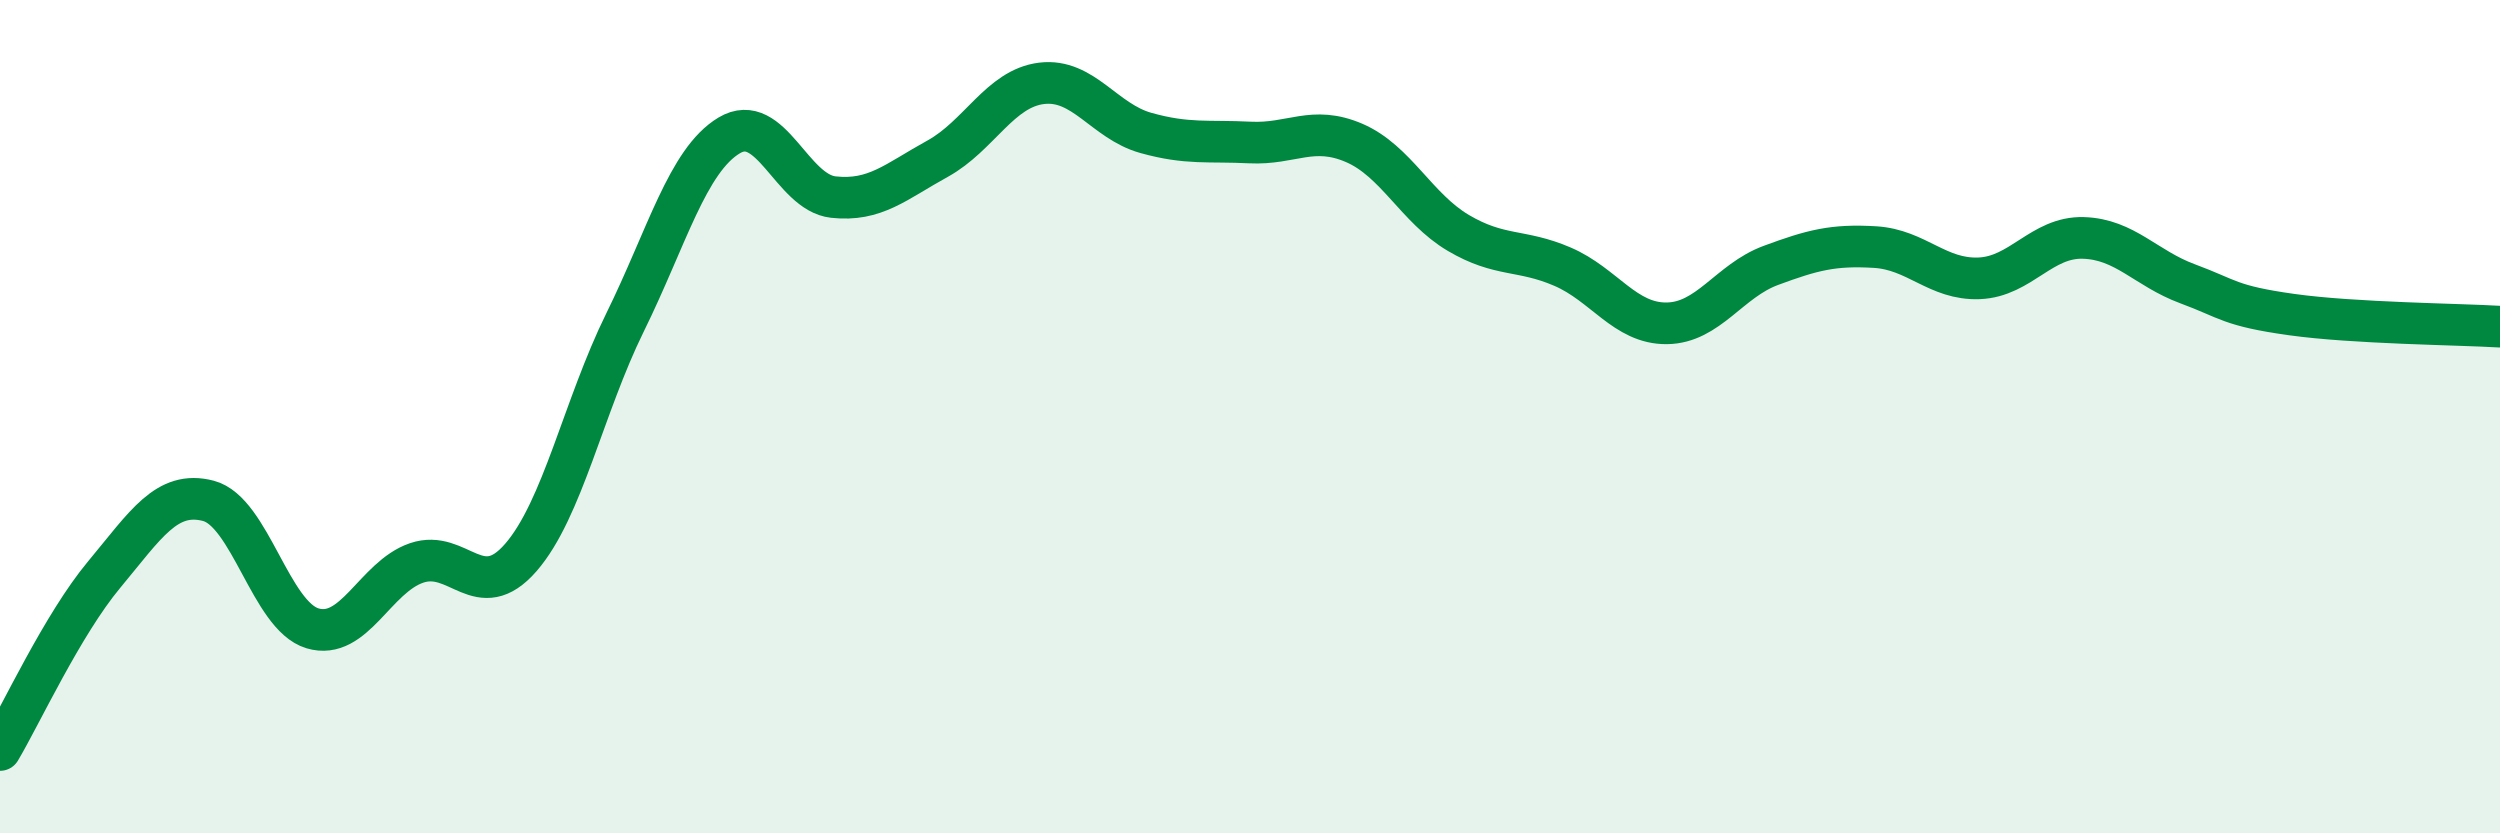
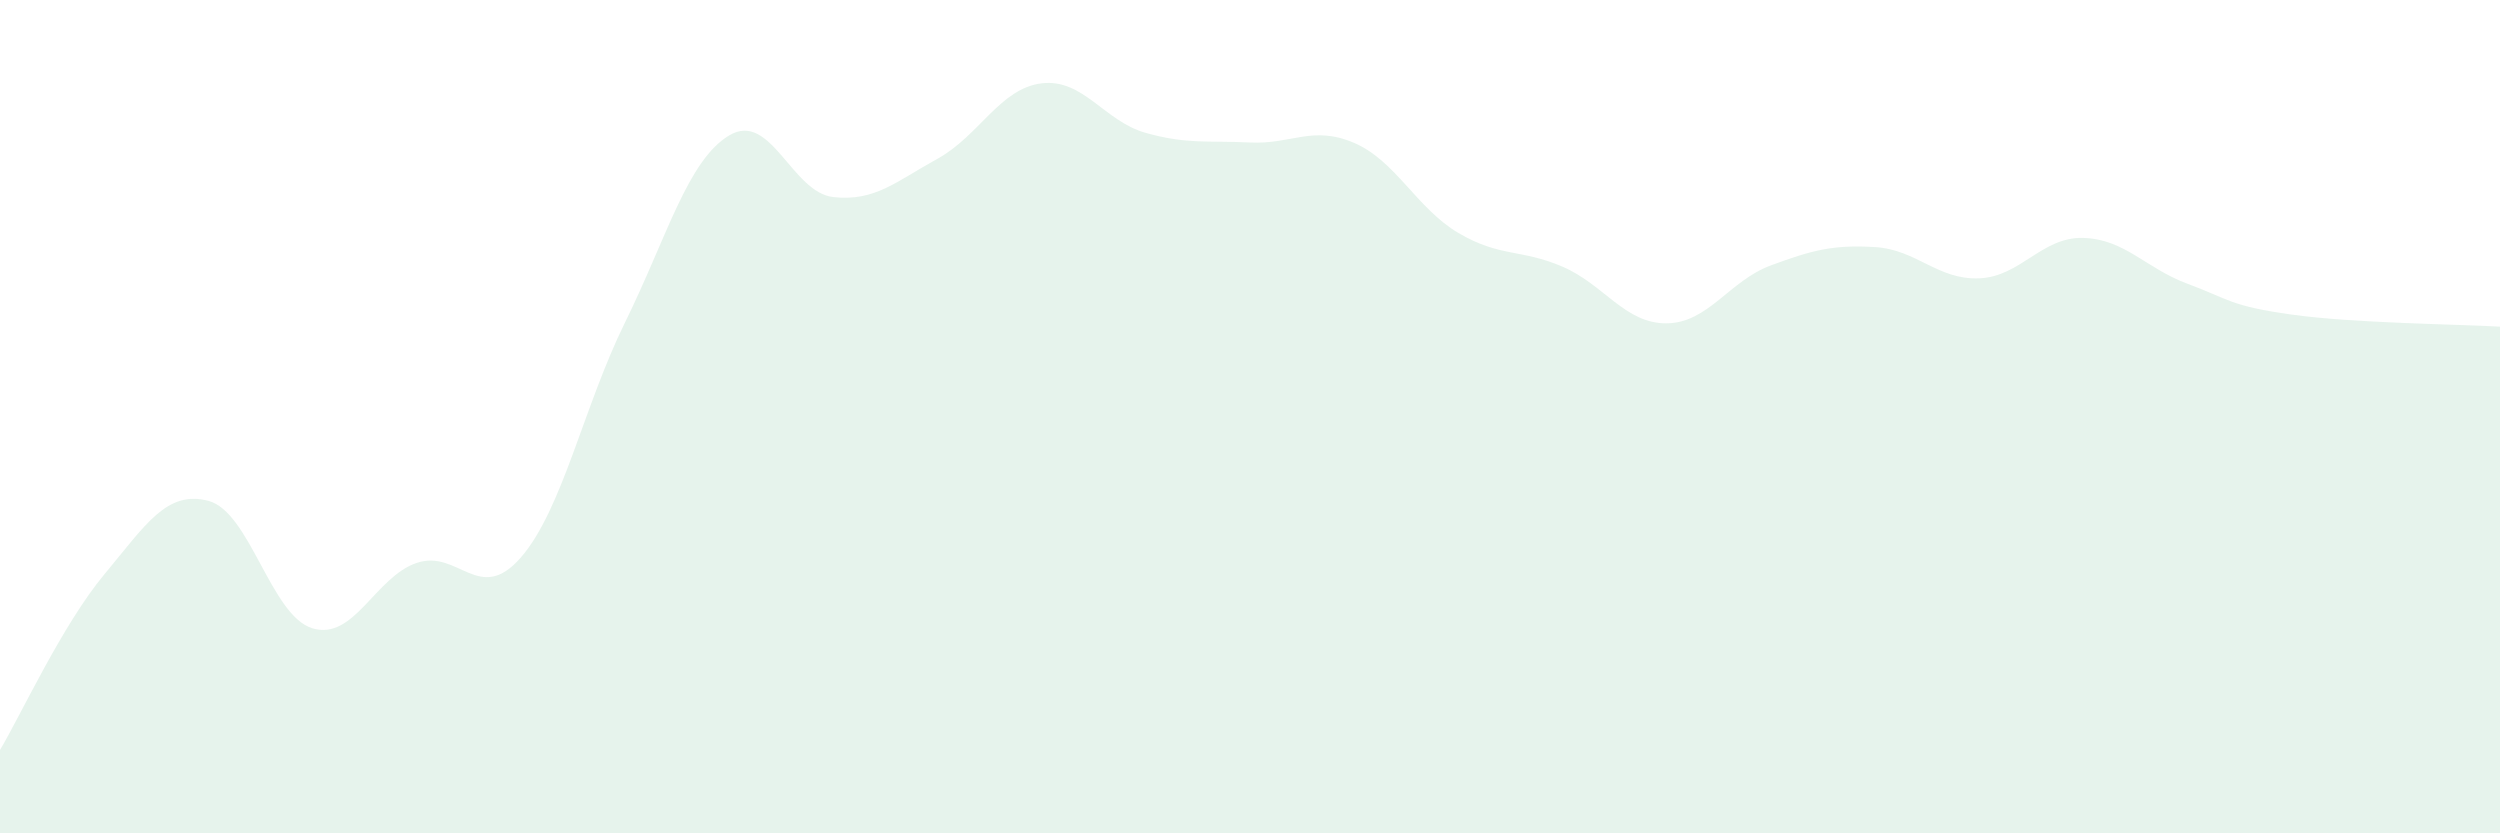
<svg xmlns="http://www.w3.org/2000/svg" width="60" height="20" viewBox="0 0 60 20">
  <path d="M 0,18 C 0.5,17.16 1.5,14.99 2.5,13.79 C 3.5,12.59 4,11.76 5,12.02 C 6,12.28 6.5,14.78 7.5,15.08 C 8.5,15.38 9,13.85 10,13.51 C 11,13.17 11.5,14.53 12.5,13.38 C 13.5,12.23 14,9.77 15,7.74 C 16,5.71 16.5,3.85 17.5,3.25 C 18.5,2.65 19,4.62 20,4.73 C 21,4.84 21.5,4.36 22.5,3.81 C 23.5,3.26 24,2.12 25,2 C 26,1.88 26.5,2.91 27.5,3.19 C 28.5,3.47 29,3.37 30,3.42 C 31,3.47 31.5,3 32.5,3.43 C 33.5,3.86 34,5 35,5.59 C 36,6.18 36.5,5.97 37.5,6.4 C 38.5,6.83 39,7.77 40,7.76 C 41,7.75 41.5,6.74 42.5,6.37 C 43.5,6 44,5.87 45,5.93 C 46,5.99 46.5,6.72 47.5,6.68 C 48.5,6.64 49,5.68 50,5.71 C 51,5.74 51.5,6.44 52.5,6.81 C 53.5,7.18 53.5,7.34 55,7.55 C 56.5,7.76 59,7.78 60,7.84L60 20L0 20Z" fill="#008740" opacity="0.1" stroke-linecap="round" stroke-linejoin="round" />
-   <path d="M 0,18 C 0.5,17.16 1.5,14.99 2.5,13.79 C 3.5,12.59 4,11.76 5,12.02 C 6,12.28 6.5,14.78 7.5,15.08 C 8.5,15.38 9,13.85 10,13.51 C 11,13.17 11.5,14.53 12.5,13.38 C 13.5,12.23 14,9.77 15,7.74 C 16,5.71 16.5,3.85 17.5,3.25 C 18.5,2.65 19,4.62 20,4.73 C 21,4.84 21.5,4.36 22.5,3.81 C 23.5,3.26 24,2.12 25,2 C 26,1.88 26.5,2.91 27.5,3.19 C 28.5,3.47 29,3.37 30,3.42 C 31,3.47 31.5,3 32.5,3.43 C 33.5,3.86 34,5 35,5.59 C 36,6.18 36.5,5.97 37.5,6.4 C 38.5,6.83 39,7.77 40,7.76 C 41,7.75 41.5,6.74 42.5,6.37 C 43.5,6 44,5.87 45,5.93 C 46,5.99 46.5,6.72 47.5,6.68 C 48.5,6.64 49,5.68 50,5.71 C 51,5.74 51.5,6.44 52.5,6.81 C 53.5,7.18 53.5,7.34 55,7.55 C 56.5,7.76 59,7.78 60,7.84" stroke="#008740" stroke-width="1" fill="none" stroke-linecap="round" stroke-linejoin="round" />
</svg>